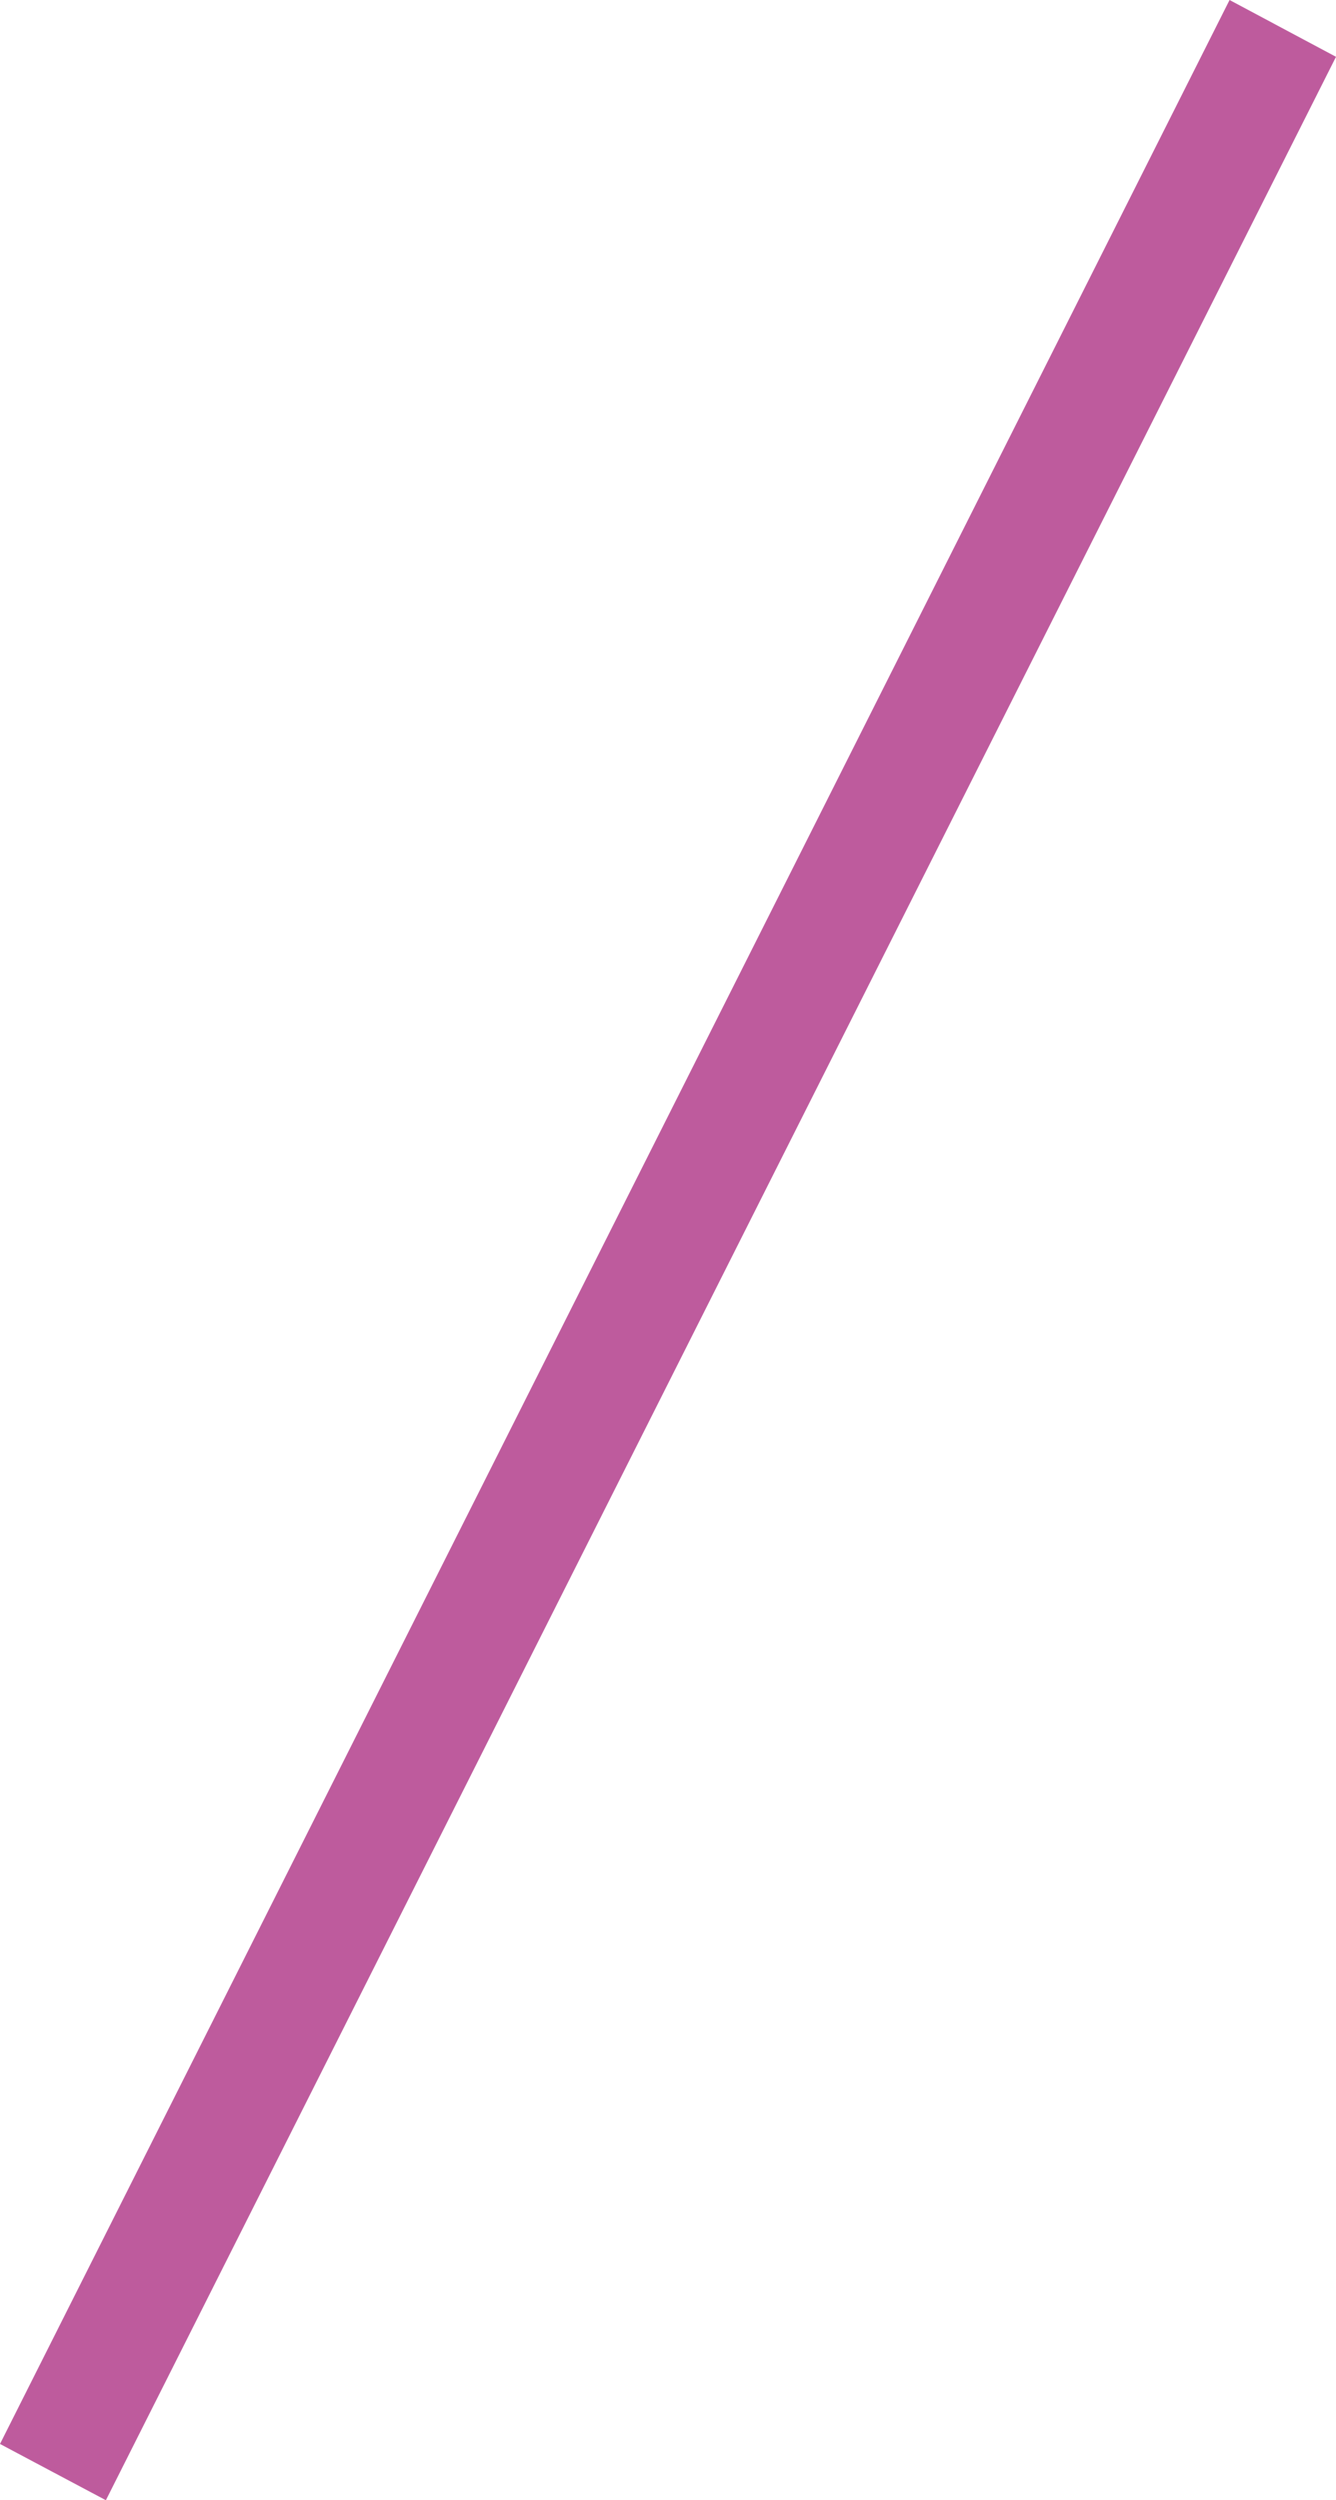
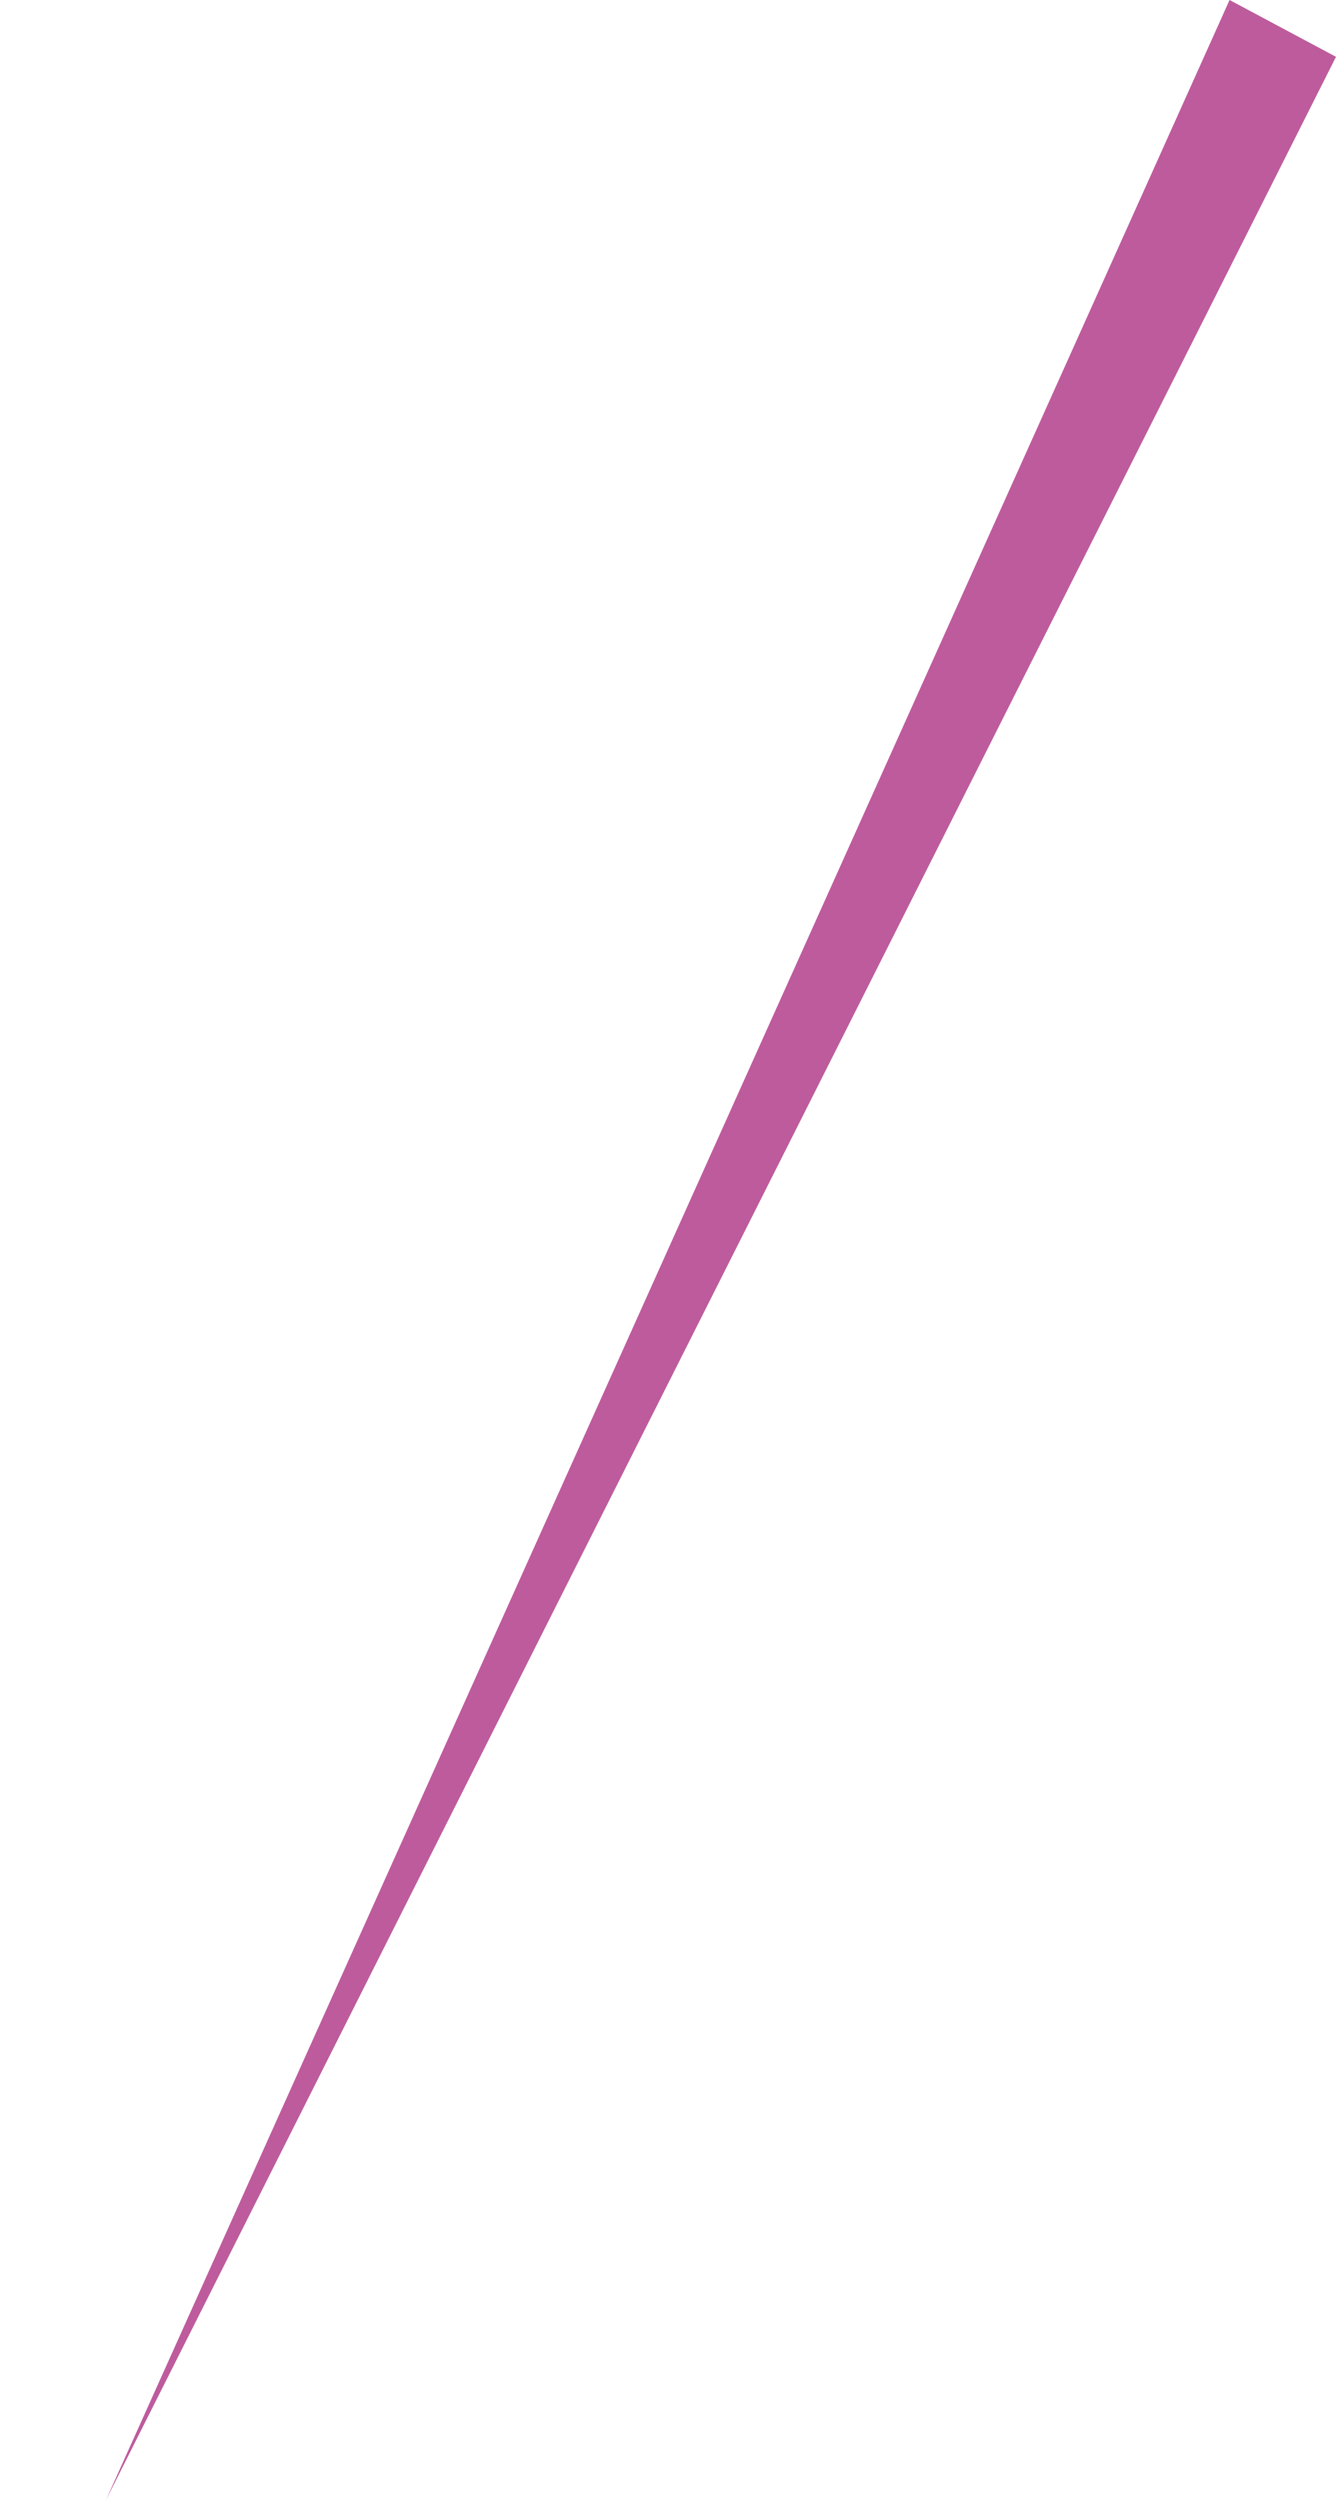
<svg xmlns="http://www.w3.org/2000/svg" version="1.1" id="Layer_1" x="0px" y="0px" width="482px" height="902px" viewBox="0 0 482 902" style="enable-background:new 0 0 482 902;" xml:space="preserve">
  <style type="text/css">
	.st0{fill:#BE5B9D;}
</style>
-   <path class="st0" d="M443.6,0L0,881.7L38.2,902L482,20.5L443.6,0z" />
+   <path class="st0" d="M443.6,0L38.2,902L482,20.5L443.6,0z" />
</svg>